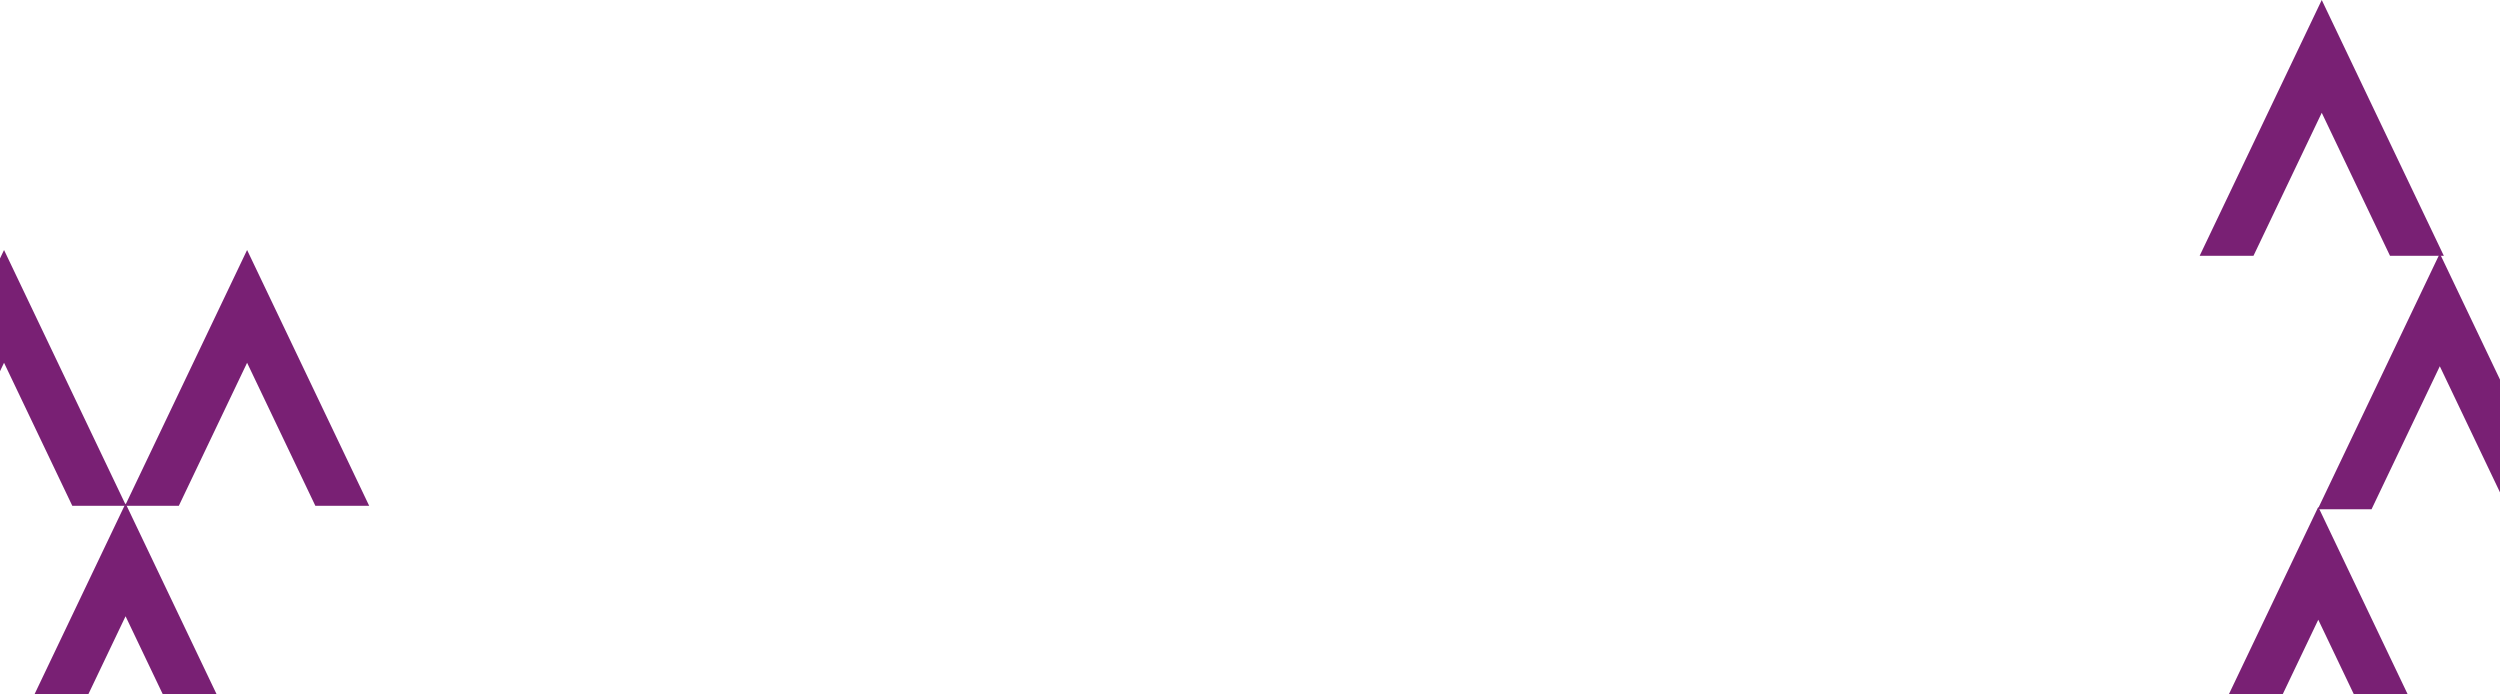
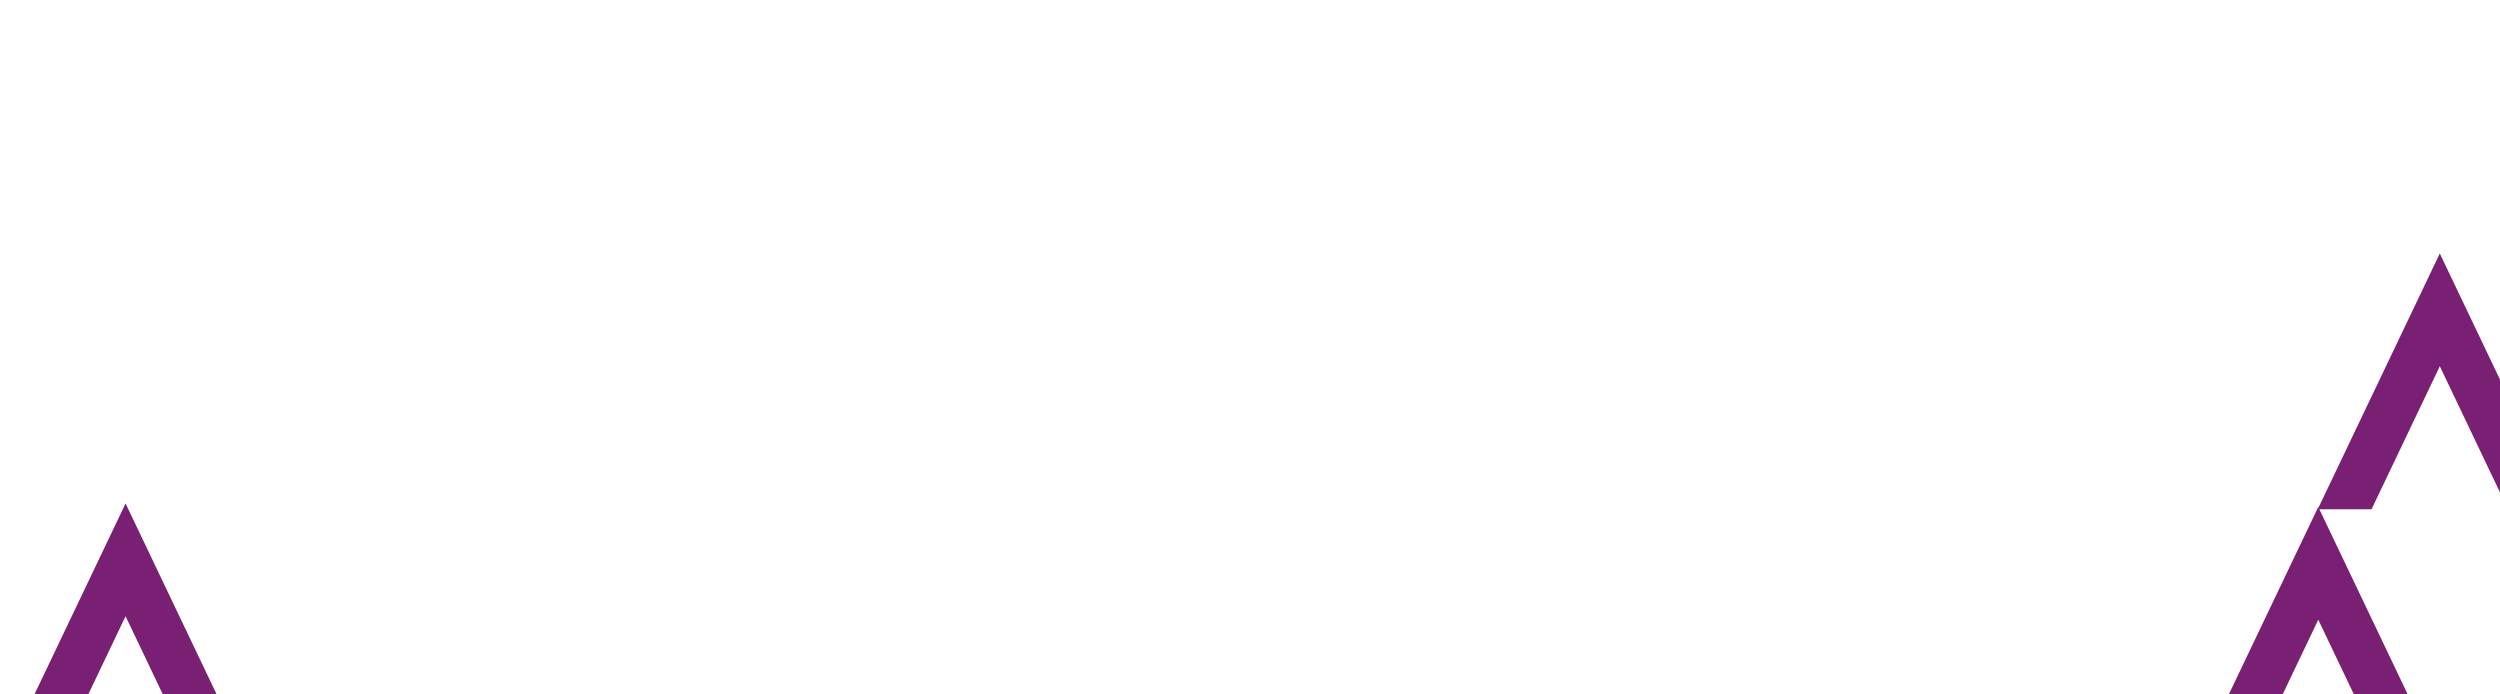
<svg xmlns="http://www.w3.org/2000/svg" width="1440px" height="400px" viewBox="0 0 1440 400" version="1.1">
  <title>Group 6</title>
  <desc>Created with Sketch.</desc>
  <g id="About-Us" stroke="none" stroke-width="1" fill="none" fill-rule="evenodd">
    <g id="About-Us---Design" transform="translate(0, -122)" fill="#792074">
      <g id="Hero" transform="translate(0, 84)">
        <g id="Hero-Copy">
          <g id="Group-6" transform="translate(-68, 38)">
            <polygon id="Fill-820" points="1403.325 292 1333 439.341 1364.003 439.341 1403.325 356.96 1442.645 439.341 1443.572 439.341 1403.553 356.96 1443.572 439.341 1473.648 439.341" />
-             <polygon id="Fill-820-Copy-3" points="210.325 144 140 291.341 171.003 291.341 210.325 208.96 249.645 291.341 250.572 291.341 210.553 208.96 250.572 291.341 280.648 291.341" />
-             <polygon id="Fill-820-Copy-5" points="70.325 144 0 291.341 31.003 291.341 70.325 208.96 109.645 291.341 110.572 291.341 70.553 208.96 110.572 291.341 140.648 291.341" />
            <polygon id="Fill-820-Copy-4" points="140.325 290 70 437.341 101.003 437.341 140.325 354.96 179.645 437.341 180.572 437.341 140.553 354.96 180.572 437.341 210.648 437.341" />
            <polygon id="Fill-820-Copy-2" points="1473.325 146 1403 293.341 1434.003 293.341 1473.325 210.96 1512.645 293.341 1513.572 293.341 1473.553 210.96 1513.572 293.341 1543.648 293.341" />
-             <polygon id="Fill-820-Copy-6" points="1405.325 0 1335 147.341 1366.003 147.341 1405.325 64.96 1444.645 147.341 1445.572 147.341 1405.553 64.96 1445.572 147.341 1475.648 147.341" />
          </g>
        </g>
      </g>
    </g>
  </g>
</svg>